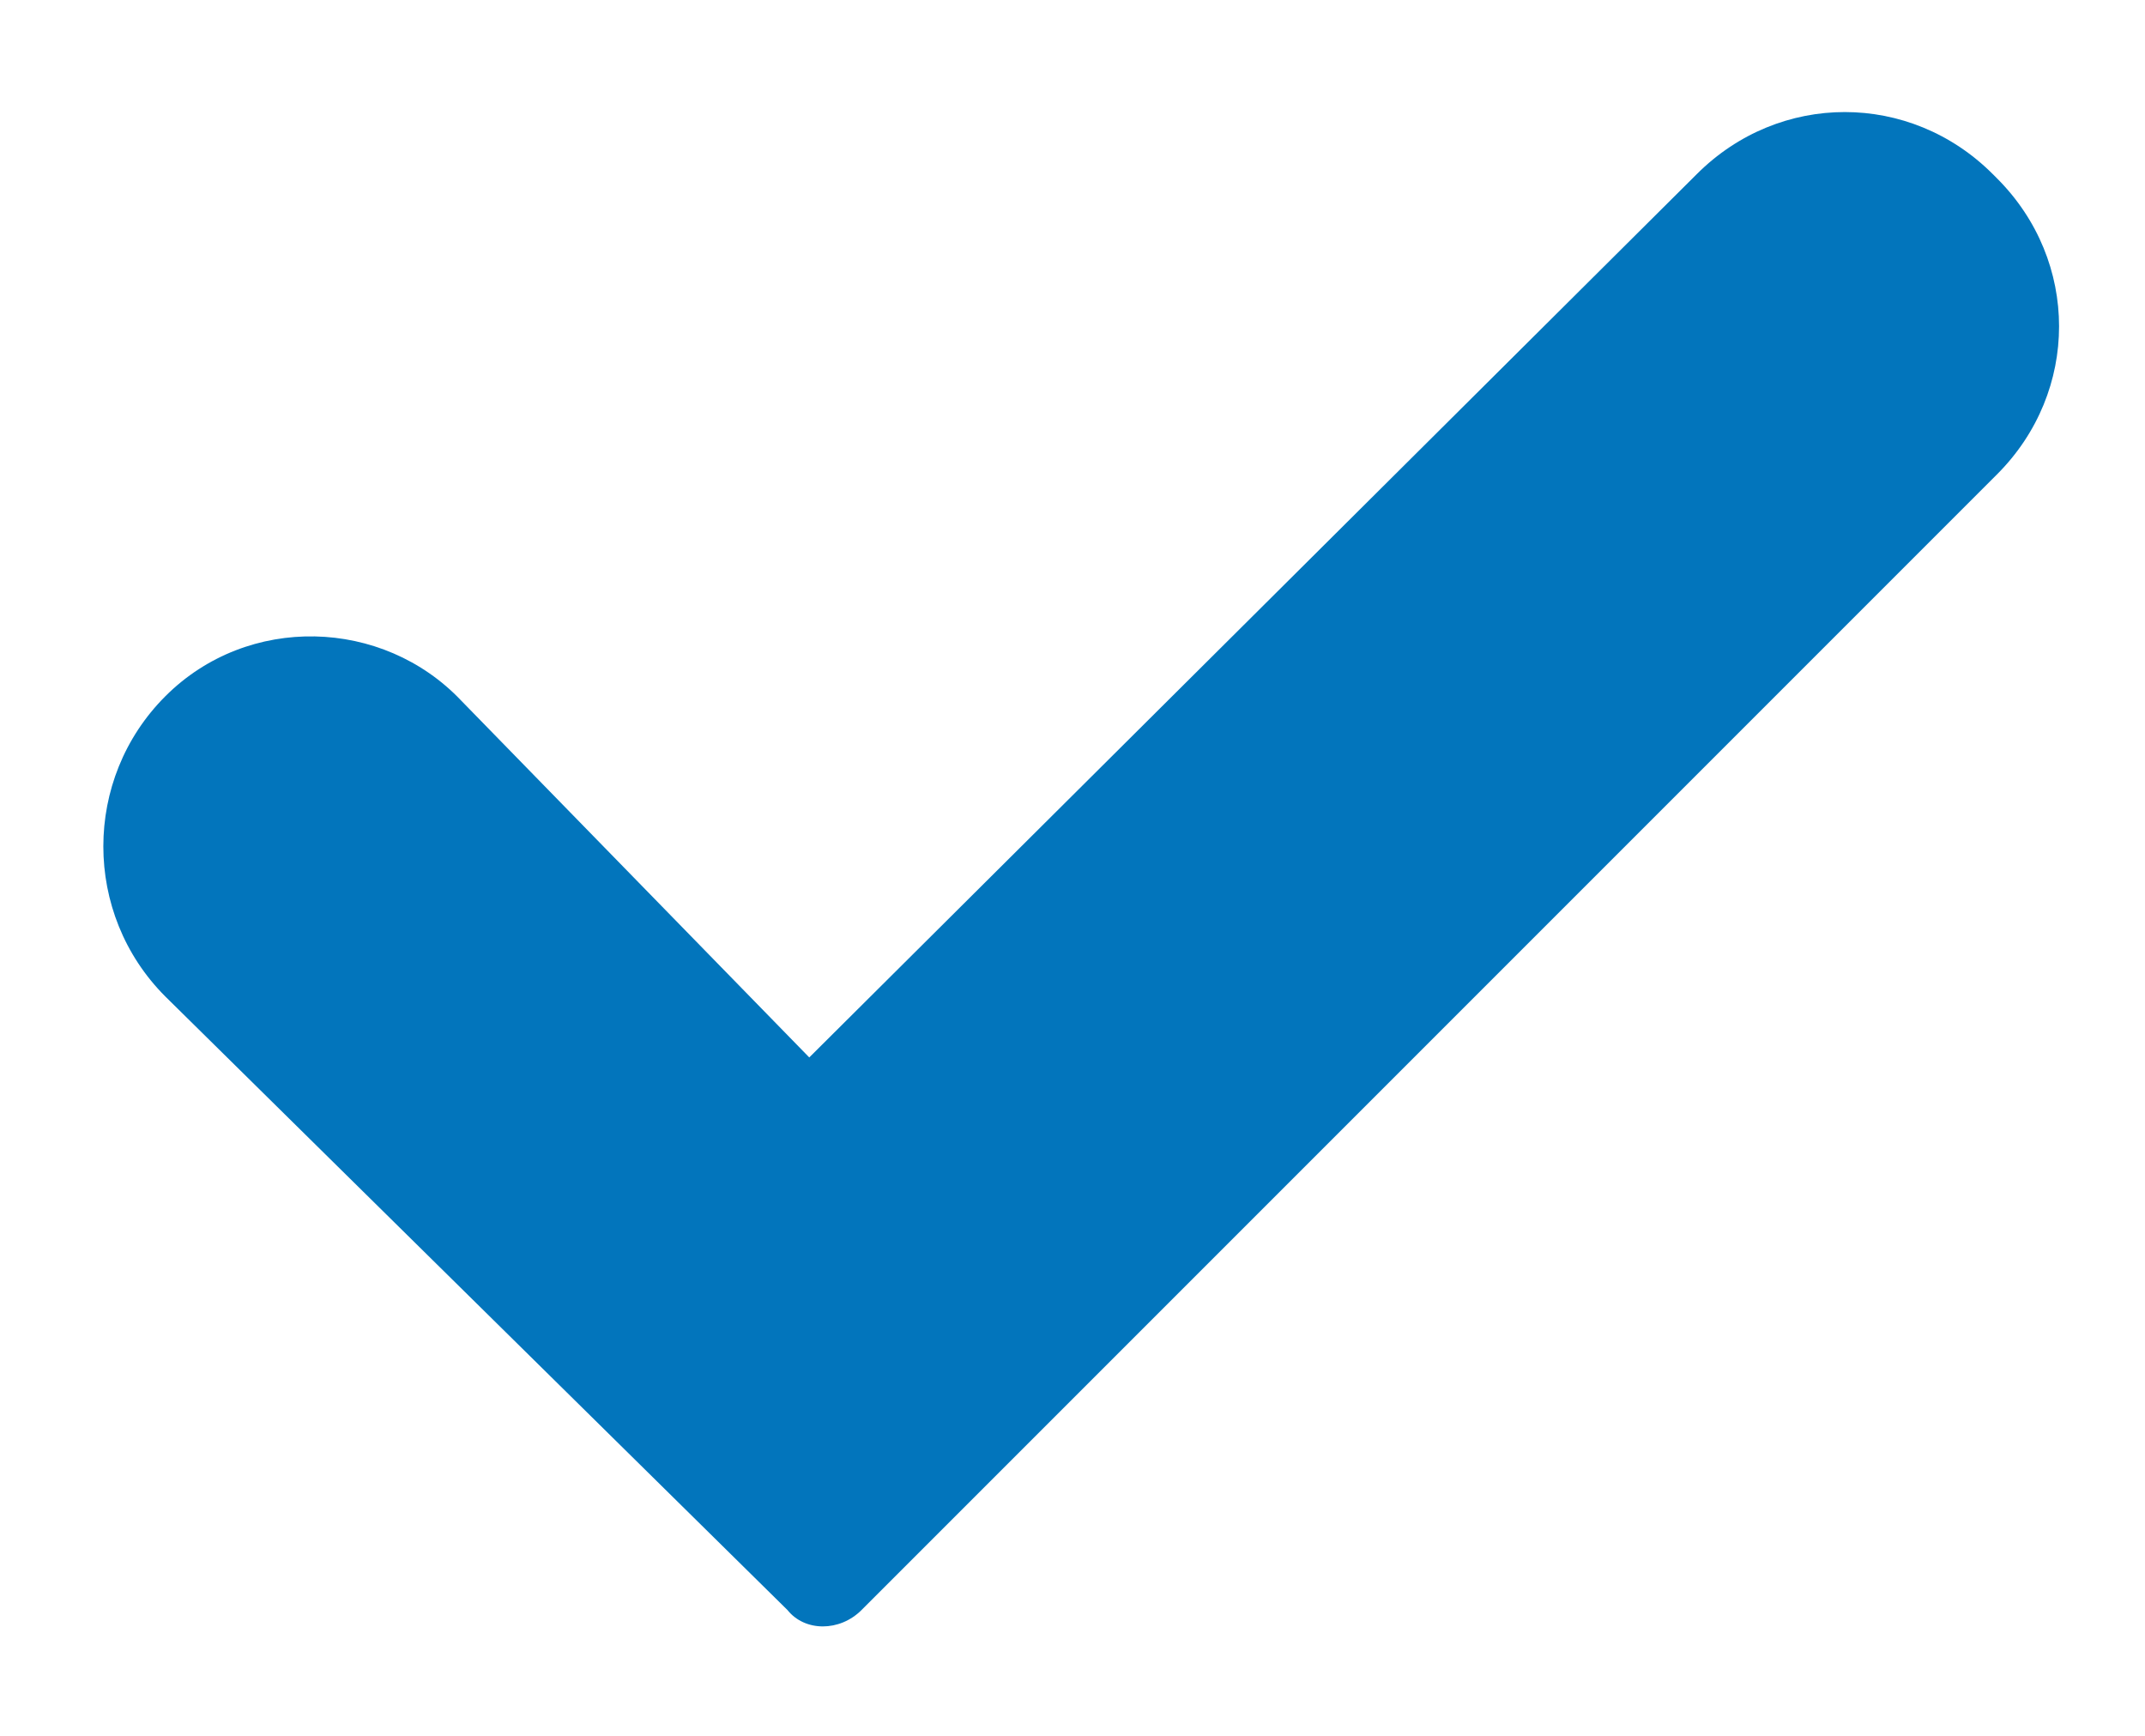
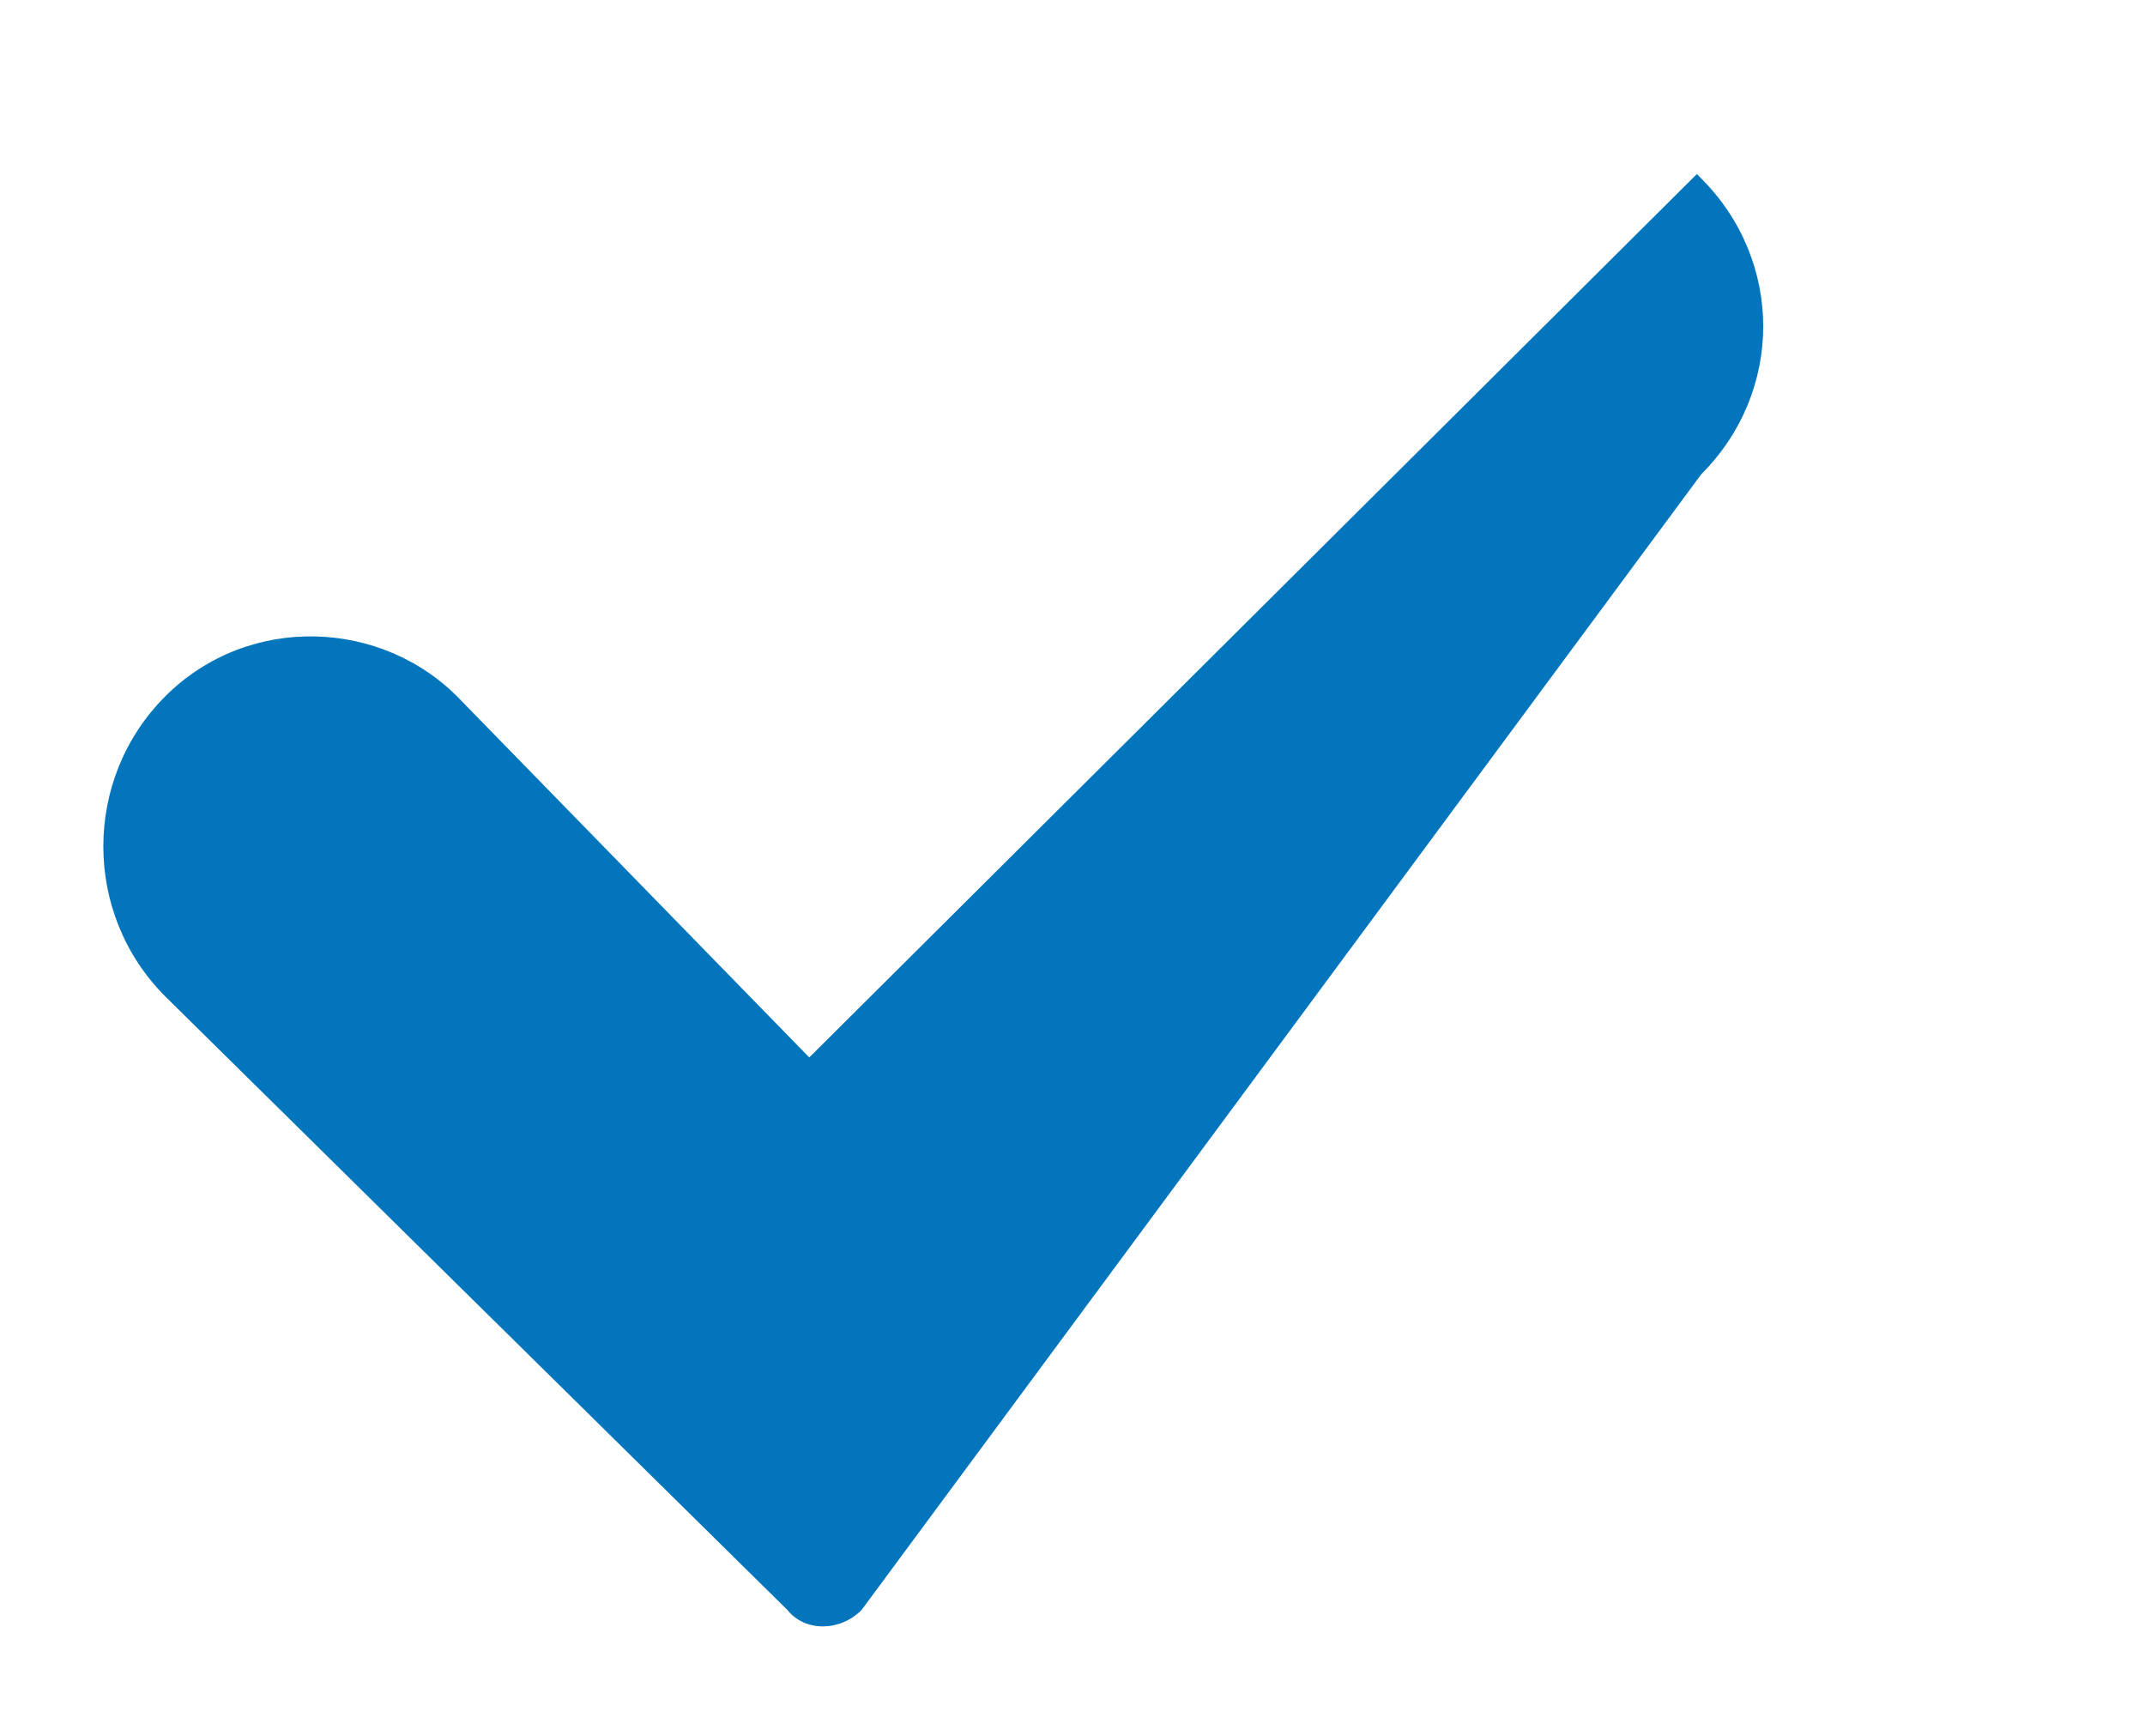
<svg xmlns="http://www.w3.org/2000/svg" version="1.1" id="Layer_1" x="0px" y="0px" viewBox="0 0 49.3 39.9" style="enable-background:new 0 0 49.3 39.9;" xml:space="preserve">
  <style type="text/css">
	.st0{fill:#0275BC;}
</style>
-   <path class="st0" d="M10.6,16.1l8,8.2L39,4c1.9-1.9,4.9-1.9,6.8,0l0.1,0.1c1.9,1.9,1.9,4.9,0,6.8L19.8,37c-0.5,0.5-1.3,0.5-1.7,0  L3.8,22.9c-1.9-1.9-1.9-5,0-6.9l0,0C5.7,14.1,8.8,14.2,10.6,16.1z" />
+   <path class="st0" d="M10.6,16.1l8,8.2L39,4l0.1,0.1c1.9,1.9,1.9,4.9,0,6.8L19.8,37c-0.5,0.5-1.3,0.5-1.7,0  L3.8,22.9c-1.9-1.9-1.9-5,0-6.9l0,0C5.7,14.1,8.8,14.2,10.6,16.1z" />
</svg>